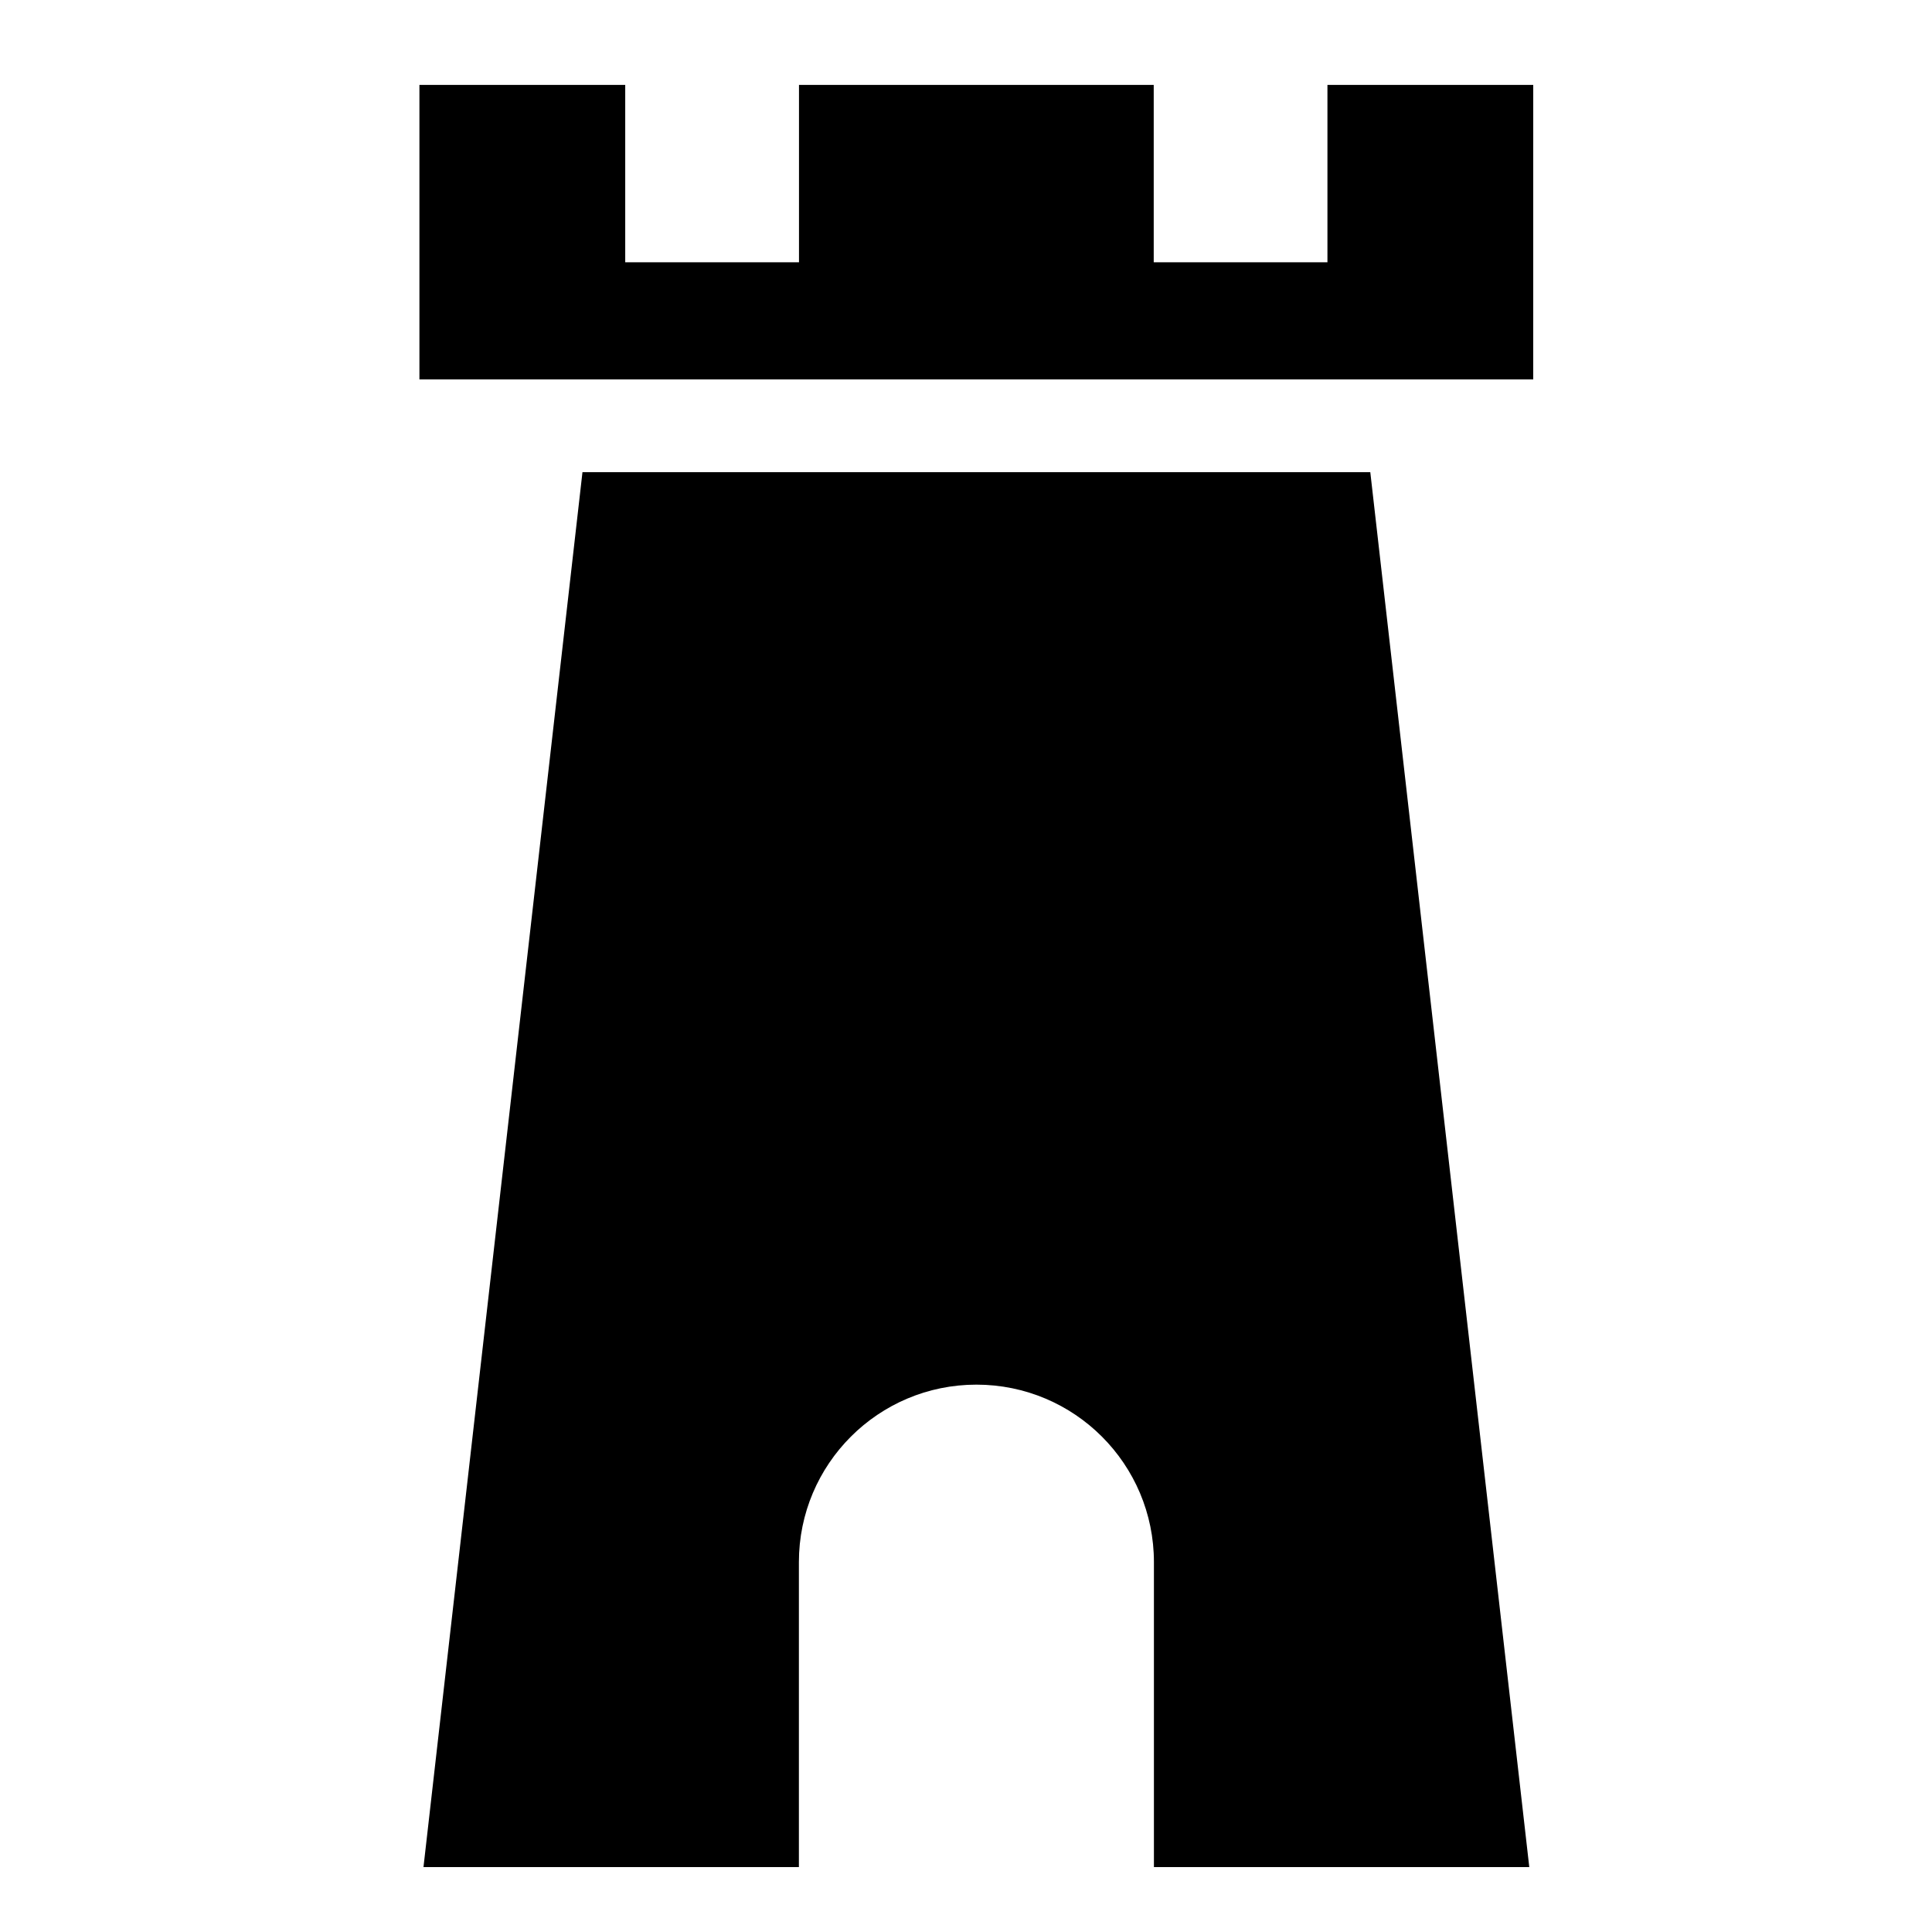
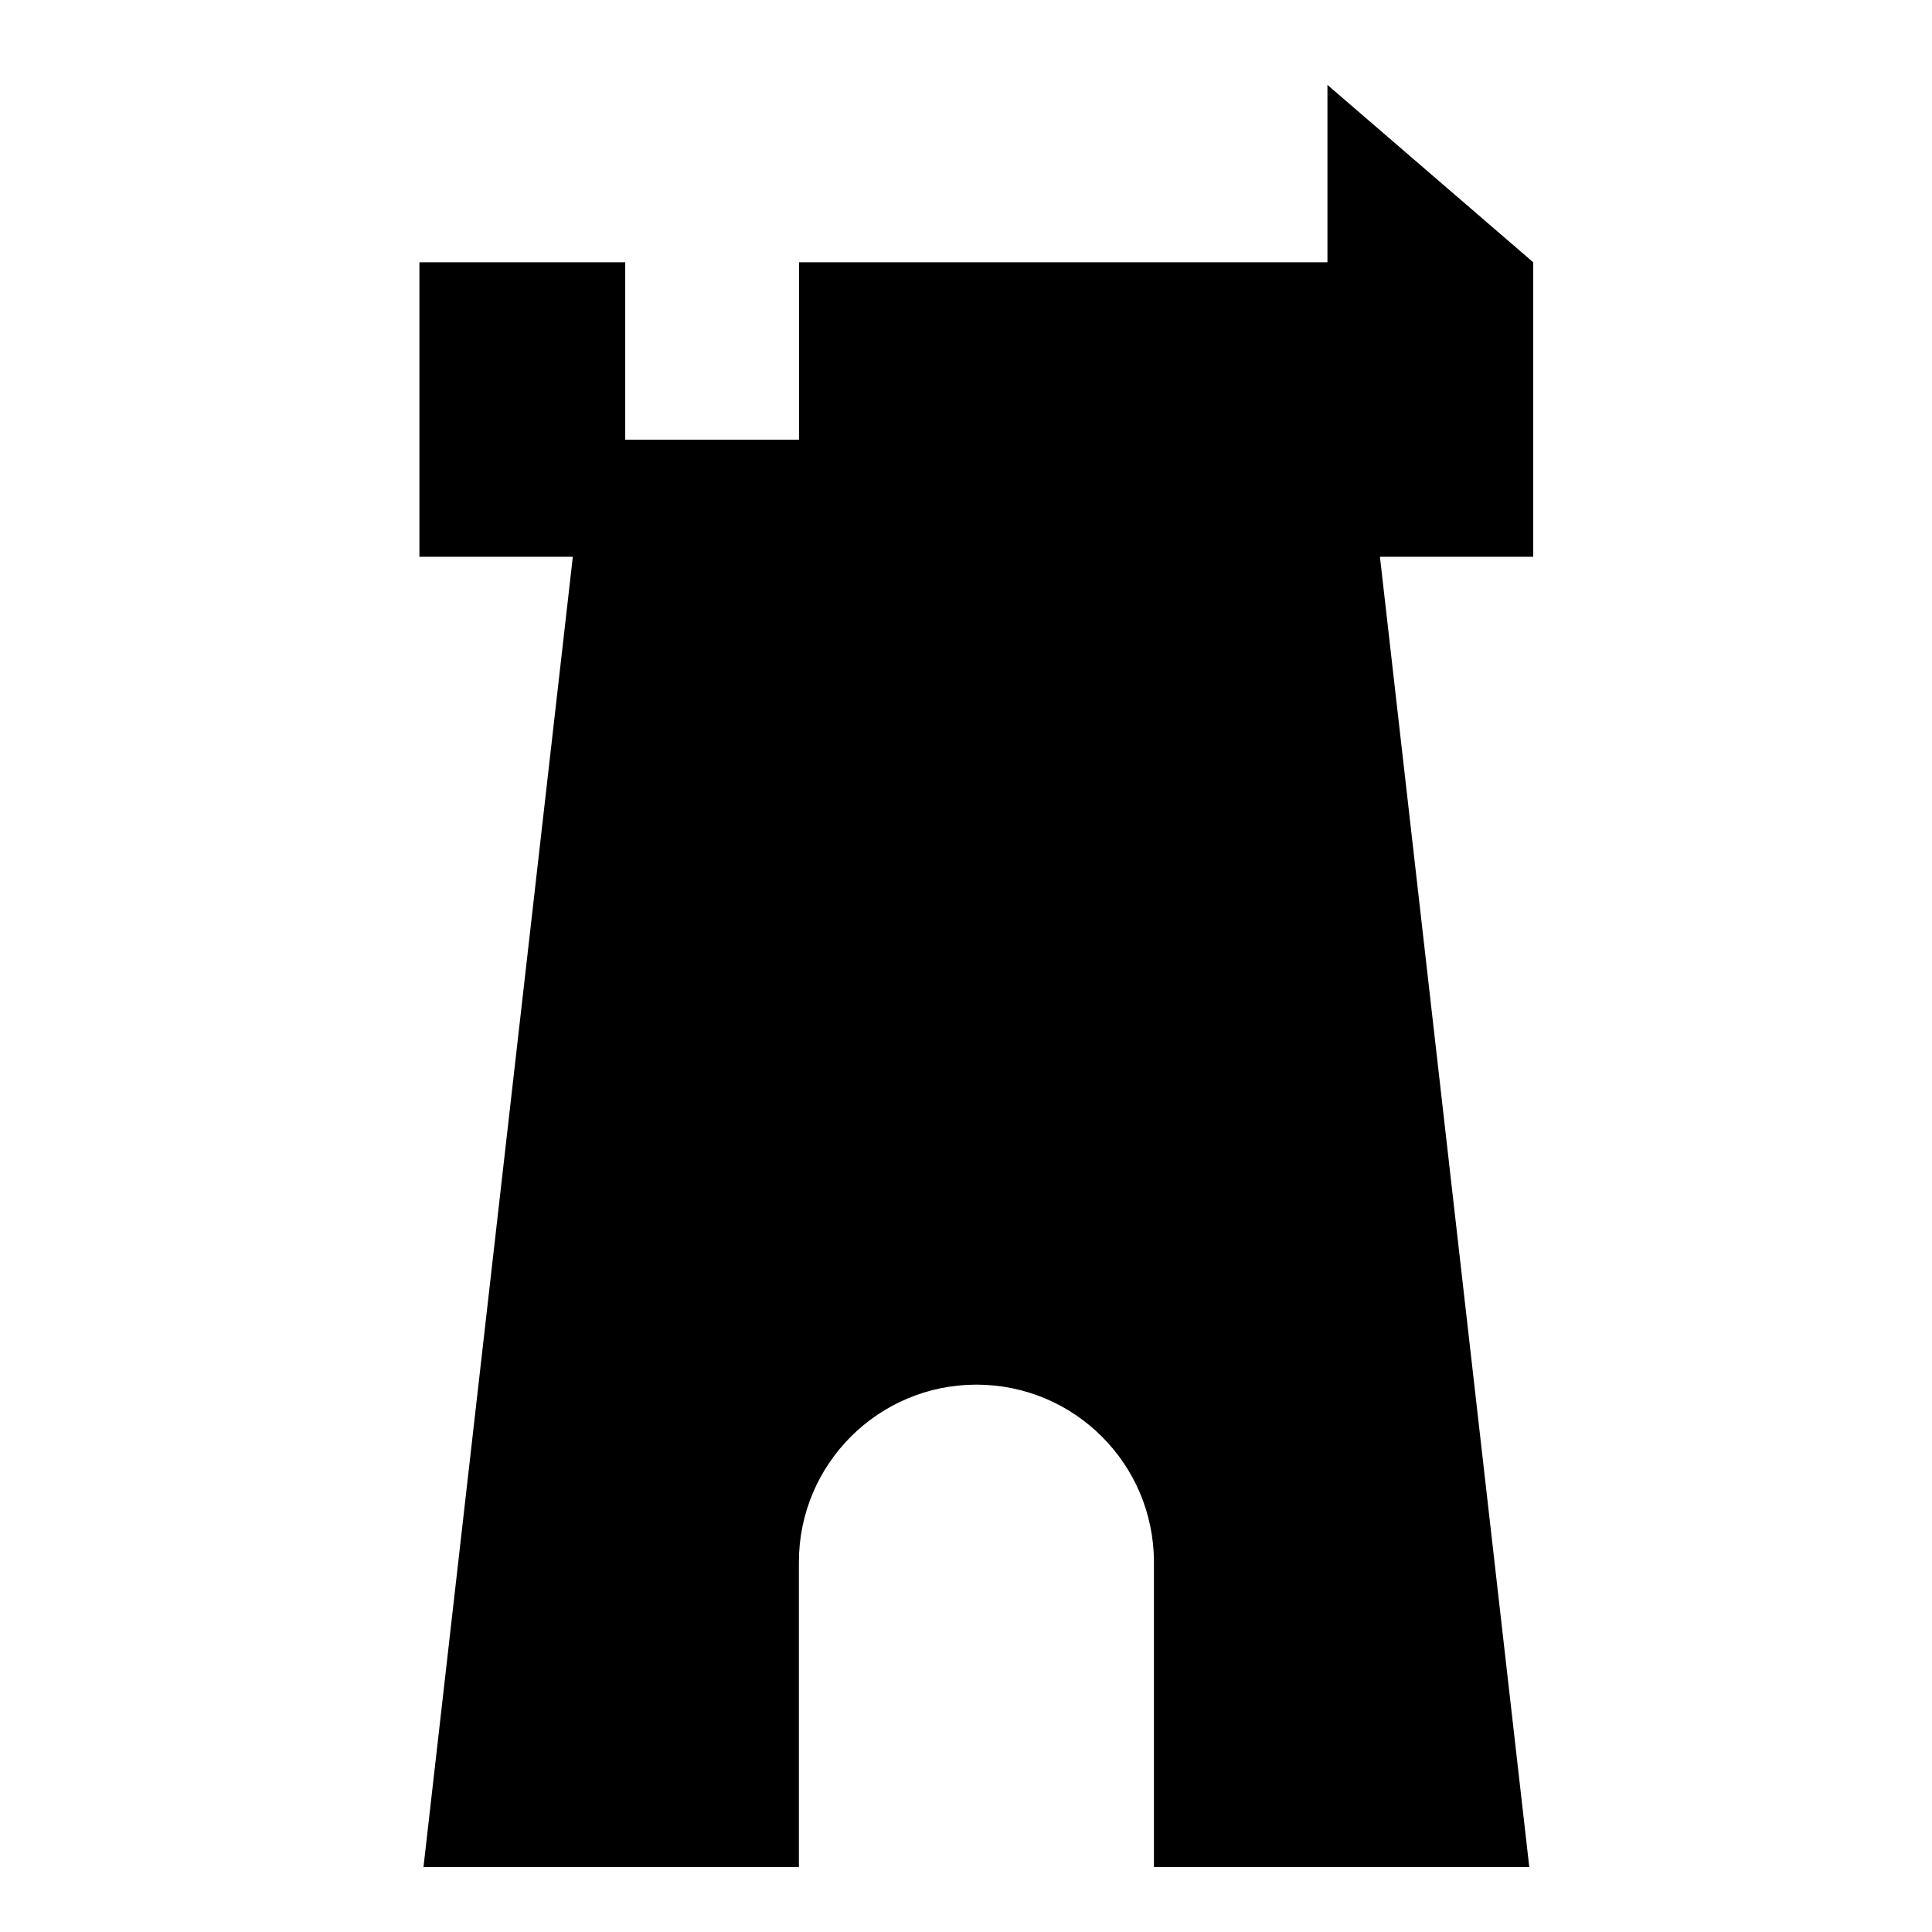
<svg xmlns="http://www.w3.org/2000/svg" fill="#000000" width="800px" height="800px" version="1.1" viewBox="144 144 512 512">
-   <path d="m403.32 269.13h-104.96l-42.133 369.67h99.488v-80.812c0-25.977 21.051-47.043 47.043-47.043 25.992 0 47.043 21.066 47.043 47.043v80.812h99.473l-42.133-369.67zm92.465-102.63v47.012h-46.035v-47.012h-94.008v47.012h-46.051v-47.012h-54.539v78.043h295.17l0.004-78.043z" />
+   <path d="m403.32 269.13h-104.96l-42.133 369.67h99.488v-80.812c0-25.977 21.051-47.043 47.043-47.043 25.992 0 47.043 21.066 47.043 47.043v80.812h99.473l-42.133-369.67zm92.465-102.63v47.012h-46.035h-94.008v47.012h-46.051v-47.012h-54.539v78.043h295.17l0.004-78.043z" />
</svg>